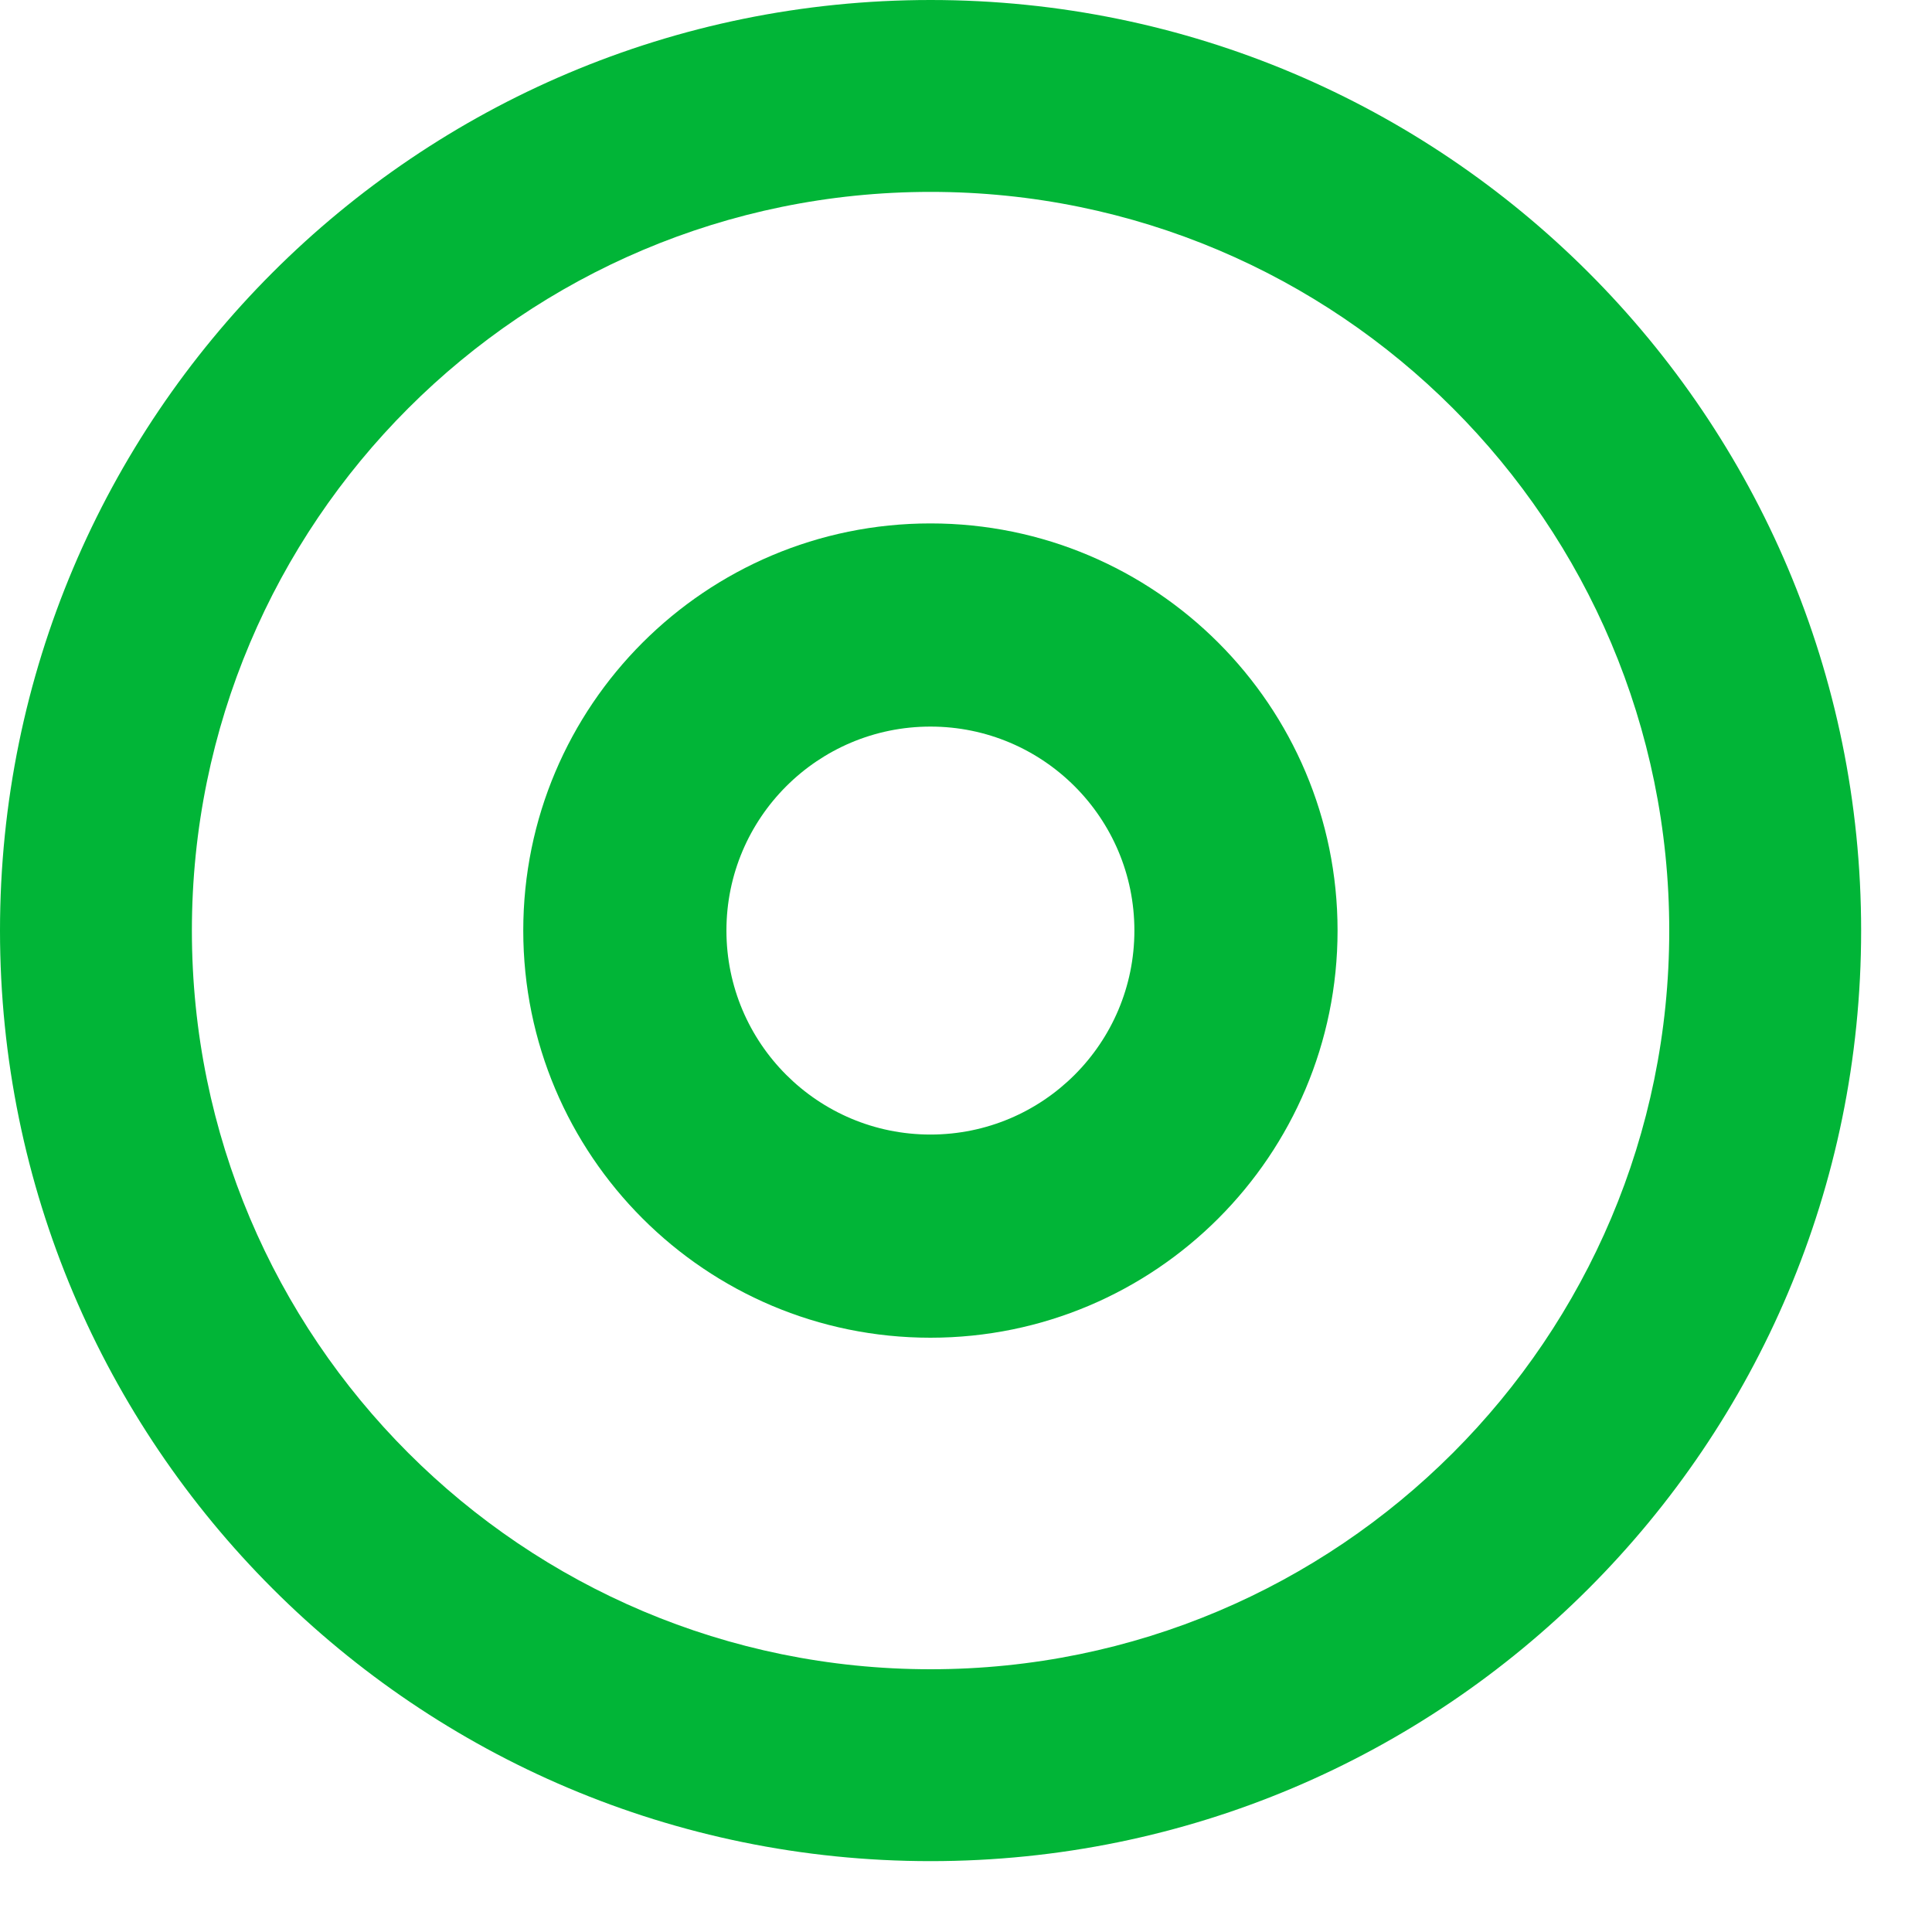
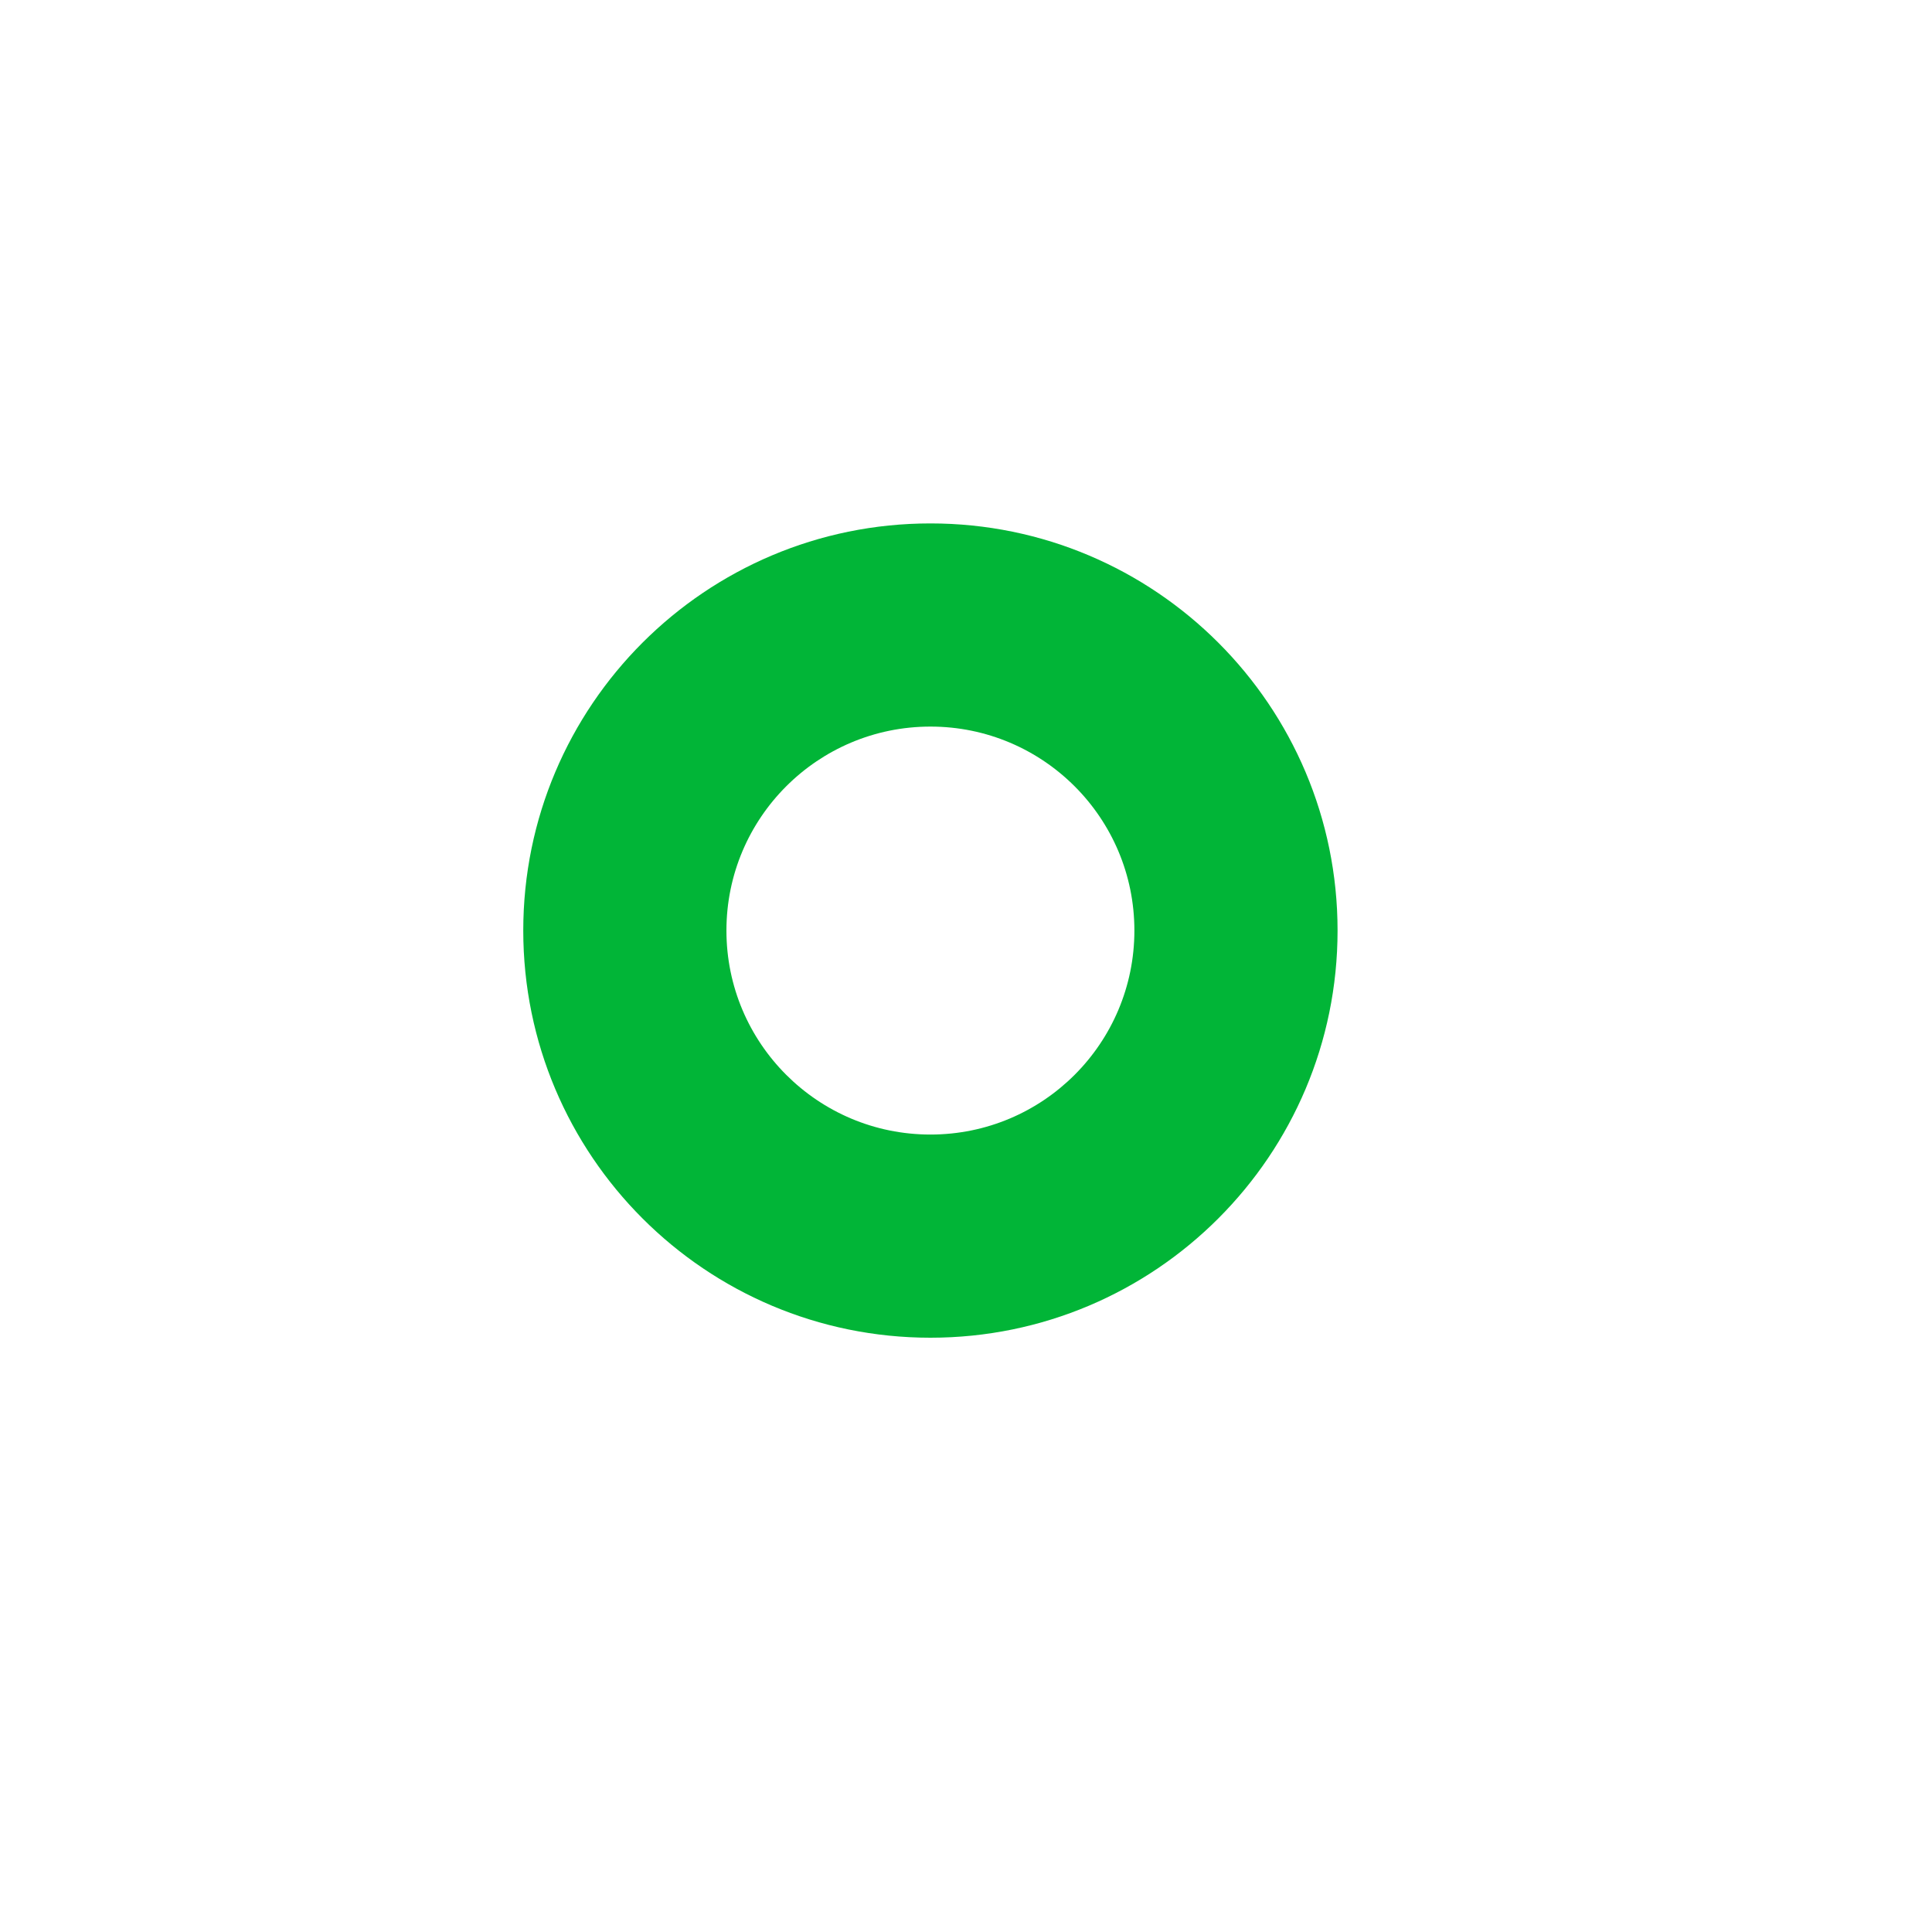
<svg xmlns="http://www.w3.org/2000/svg" width="25" height="25" viewBox="0 0 25 25" fill="none">
-   <path d="M24.083 12.042C24.083 18.692 18.692 24.083 12.042 24.083C5.391 24.083 0 18.692 0 12.042C0 5.391 5.391 0 12.042 0C18.692 0 24.083 5.391 24.083 12.042ZM2.483 12.042C2.483 17.321 6.763 21.6 12.042 21.6C17.321 21.6 21.6 17.321 21.6 12.042C21.6 6.763 17.321 2.483 12.042 2.483C6.763 2.483 2.483 6.763 2.483 12.042Z" fill="#01B537" />
  <path d="M17.308 12.041C17.308 14.951 14.949 17.31 12.04 17.31C9.13 17.31 6.771 14.951 6.771 12.041C6.771 9.132 9.13 6.773 12.04 6.773C14.949 6.773 17.308 9.132 17.308 12.041ZM9.4 12.041C9.4 13.499 10.582 14.681 12.04 14.681C13.498 14.681 14.679 13.499 14.679 12.041C14.679 10.584 13.498 9.402 12.04 9.402C10.582 9.402 9.4 10.584 9.4 12.041Z" fill="#01B537" />
</svg>